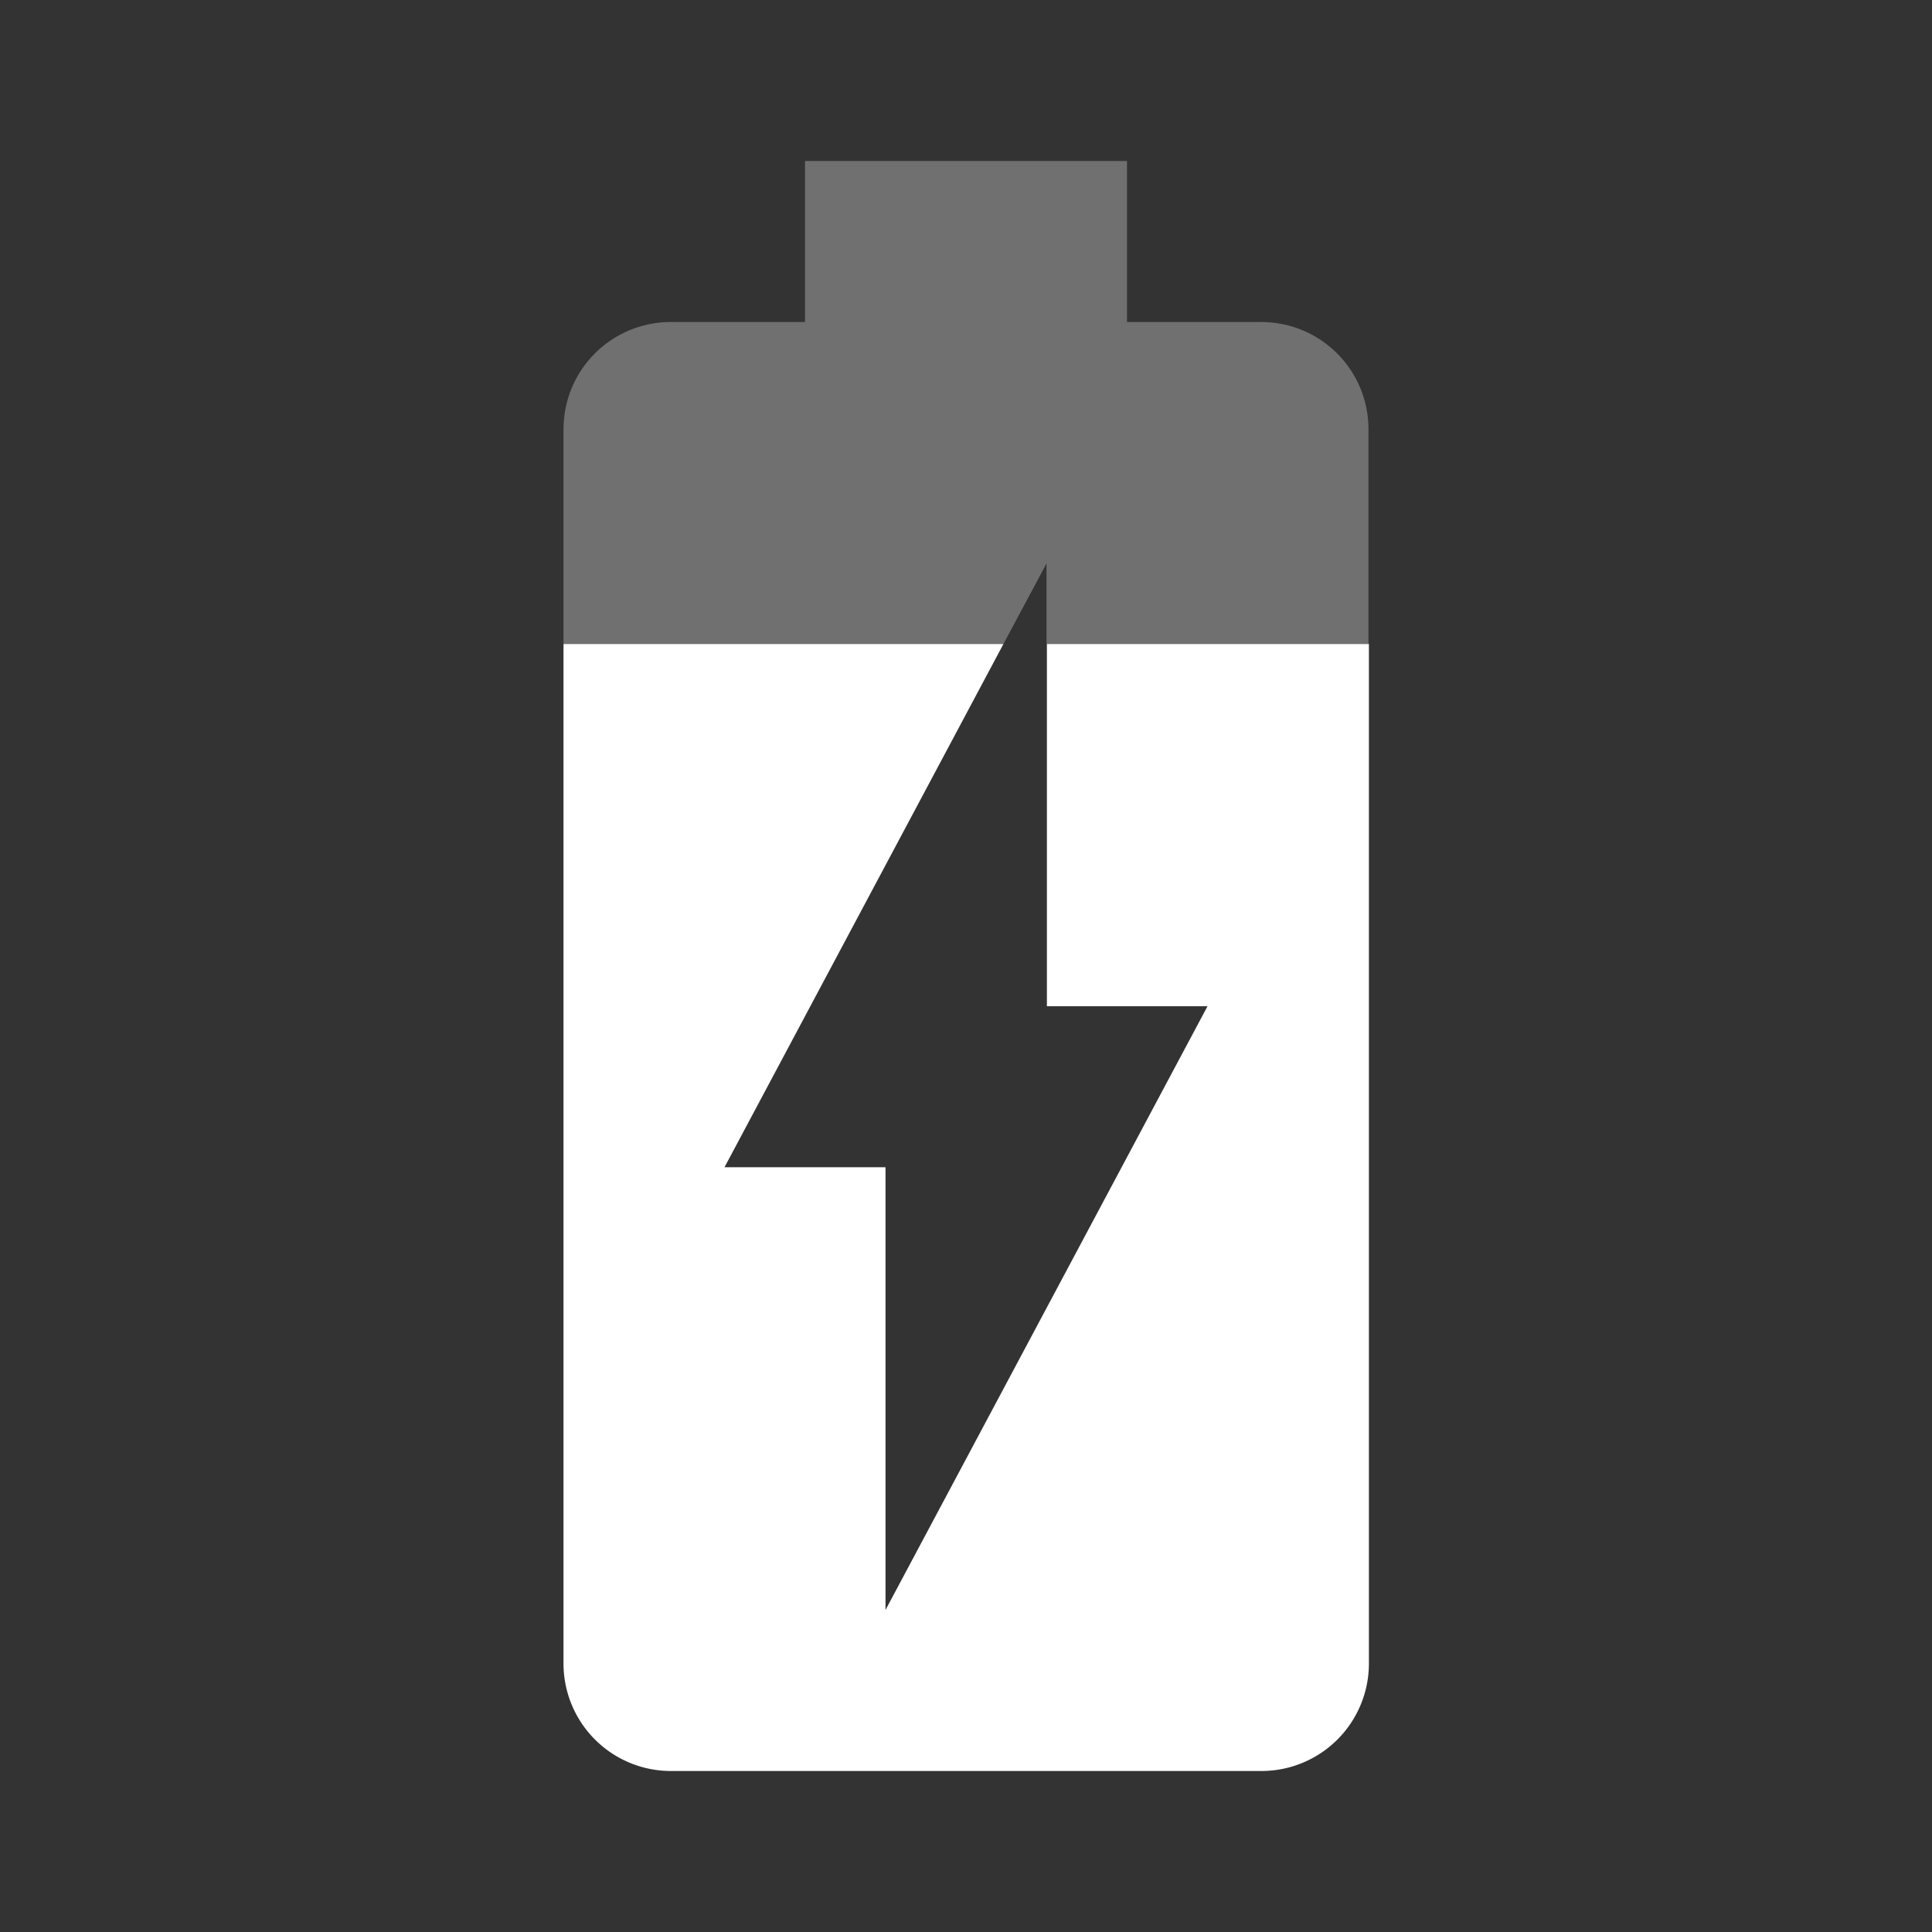
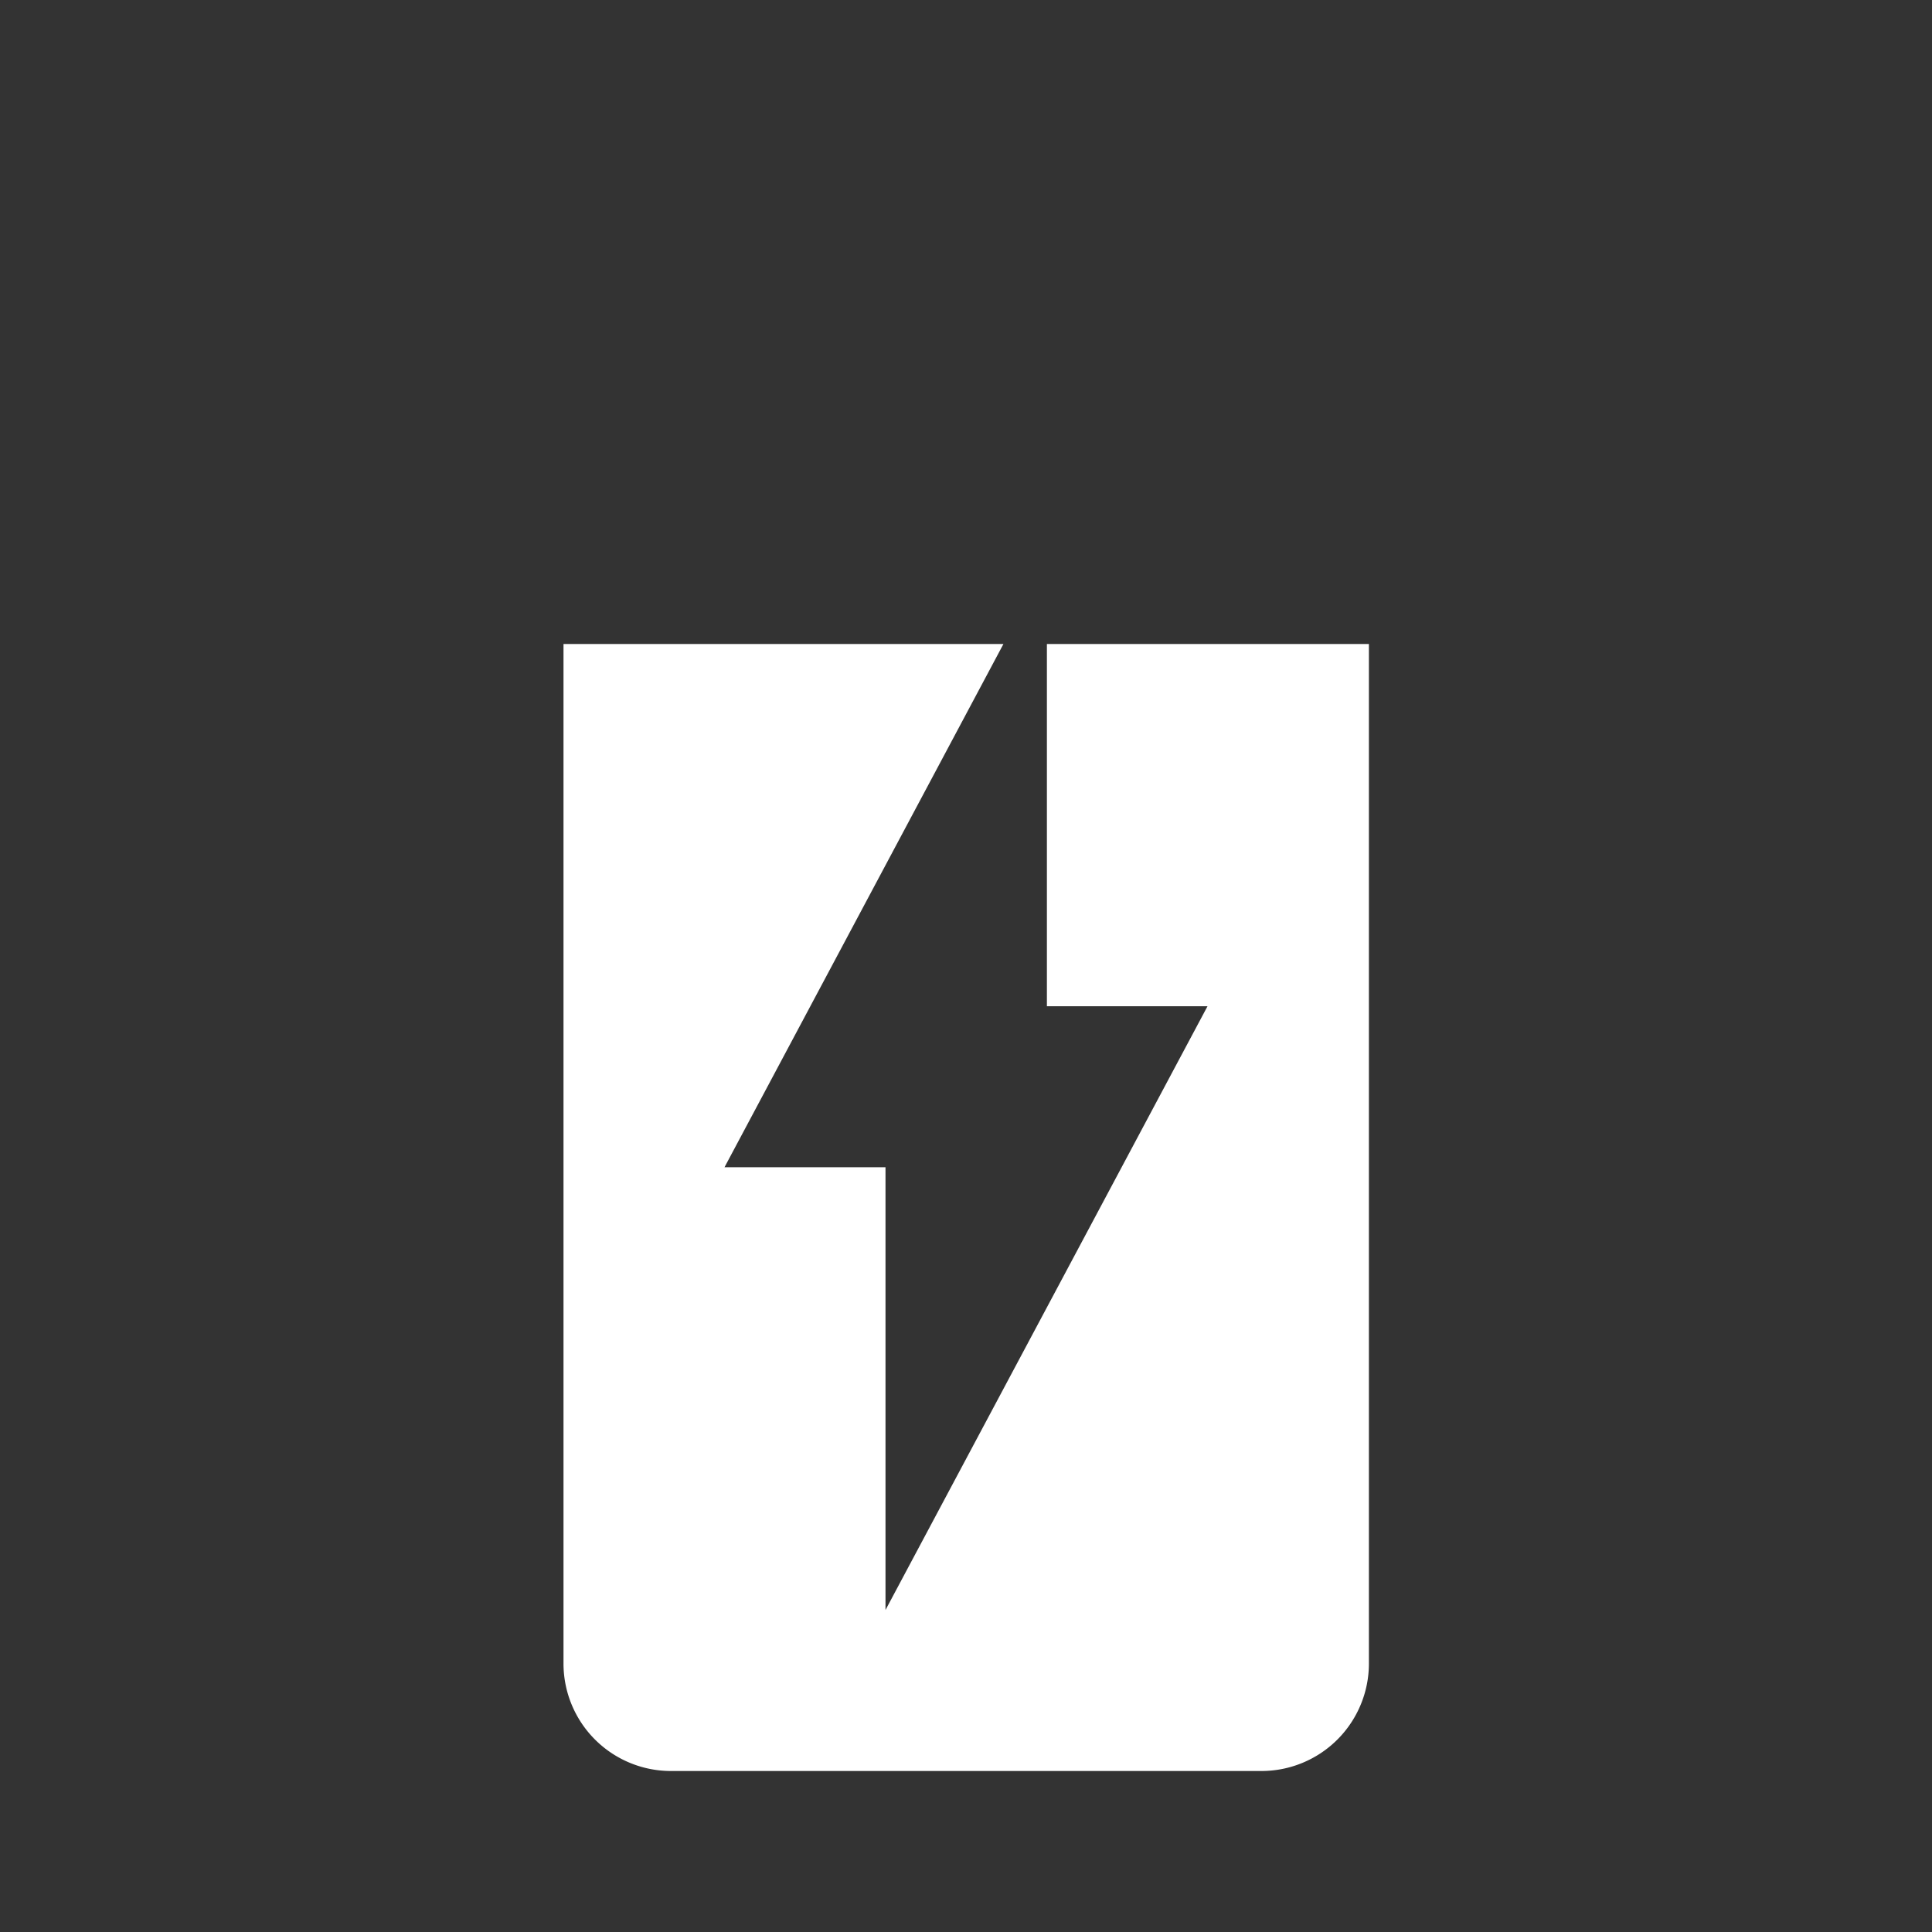
<svg xmlns="http://www.w3.org/2000/svg" viewBox="0 0 48 48" id="Battery">
  <rect x="0" y="0" width="48" height="48" fill="#333333" stroke="none" />
-   <path fill-opacity=".3" d="M31.33 8H28V4h-8v4h-3.33C15.19 8 14 9.19 14 10.67V16h10.93L26 14v2h8v-5.33C34 9.19 32.81 8 31.33 8z" fill="#ffffff" class="color000000 svgShape" />
  <path d="M26 25h4l-8 15V29h-4l6.93-13H14v25.33A2.67 2.67 0 0 0 16.67 44h14.67a2.67 2.67 0 0 0 2.67-2.67V16h-8v9z" fill="#ffffff" class="color000000 svgShape" />
-   <path fill="none" d="M0 0h48v48H0z" />
+   <path fill="none" d="M0 0v48H0z" />
</svg>